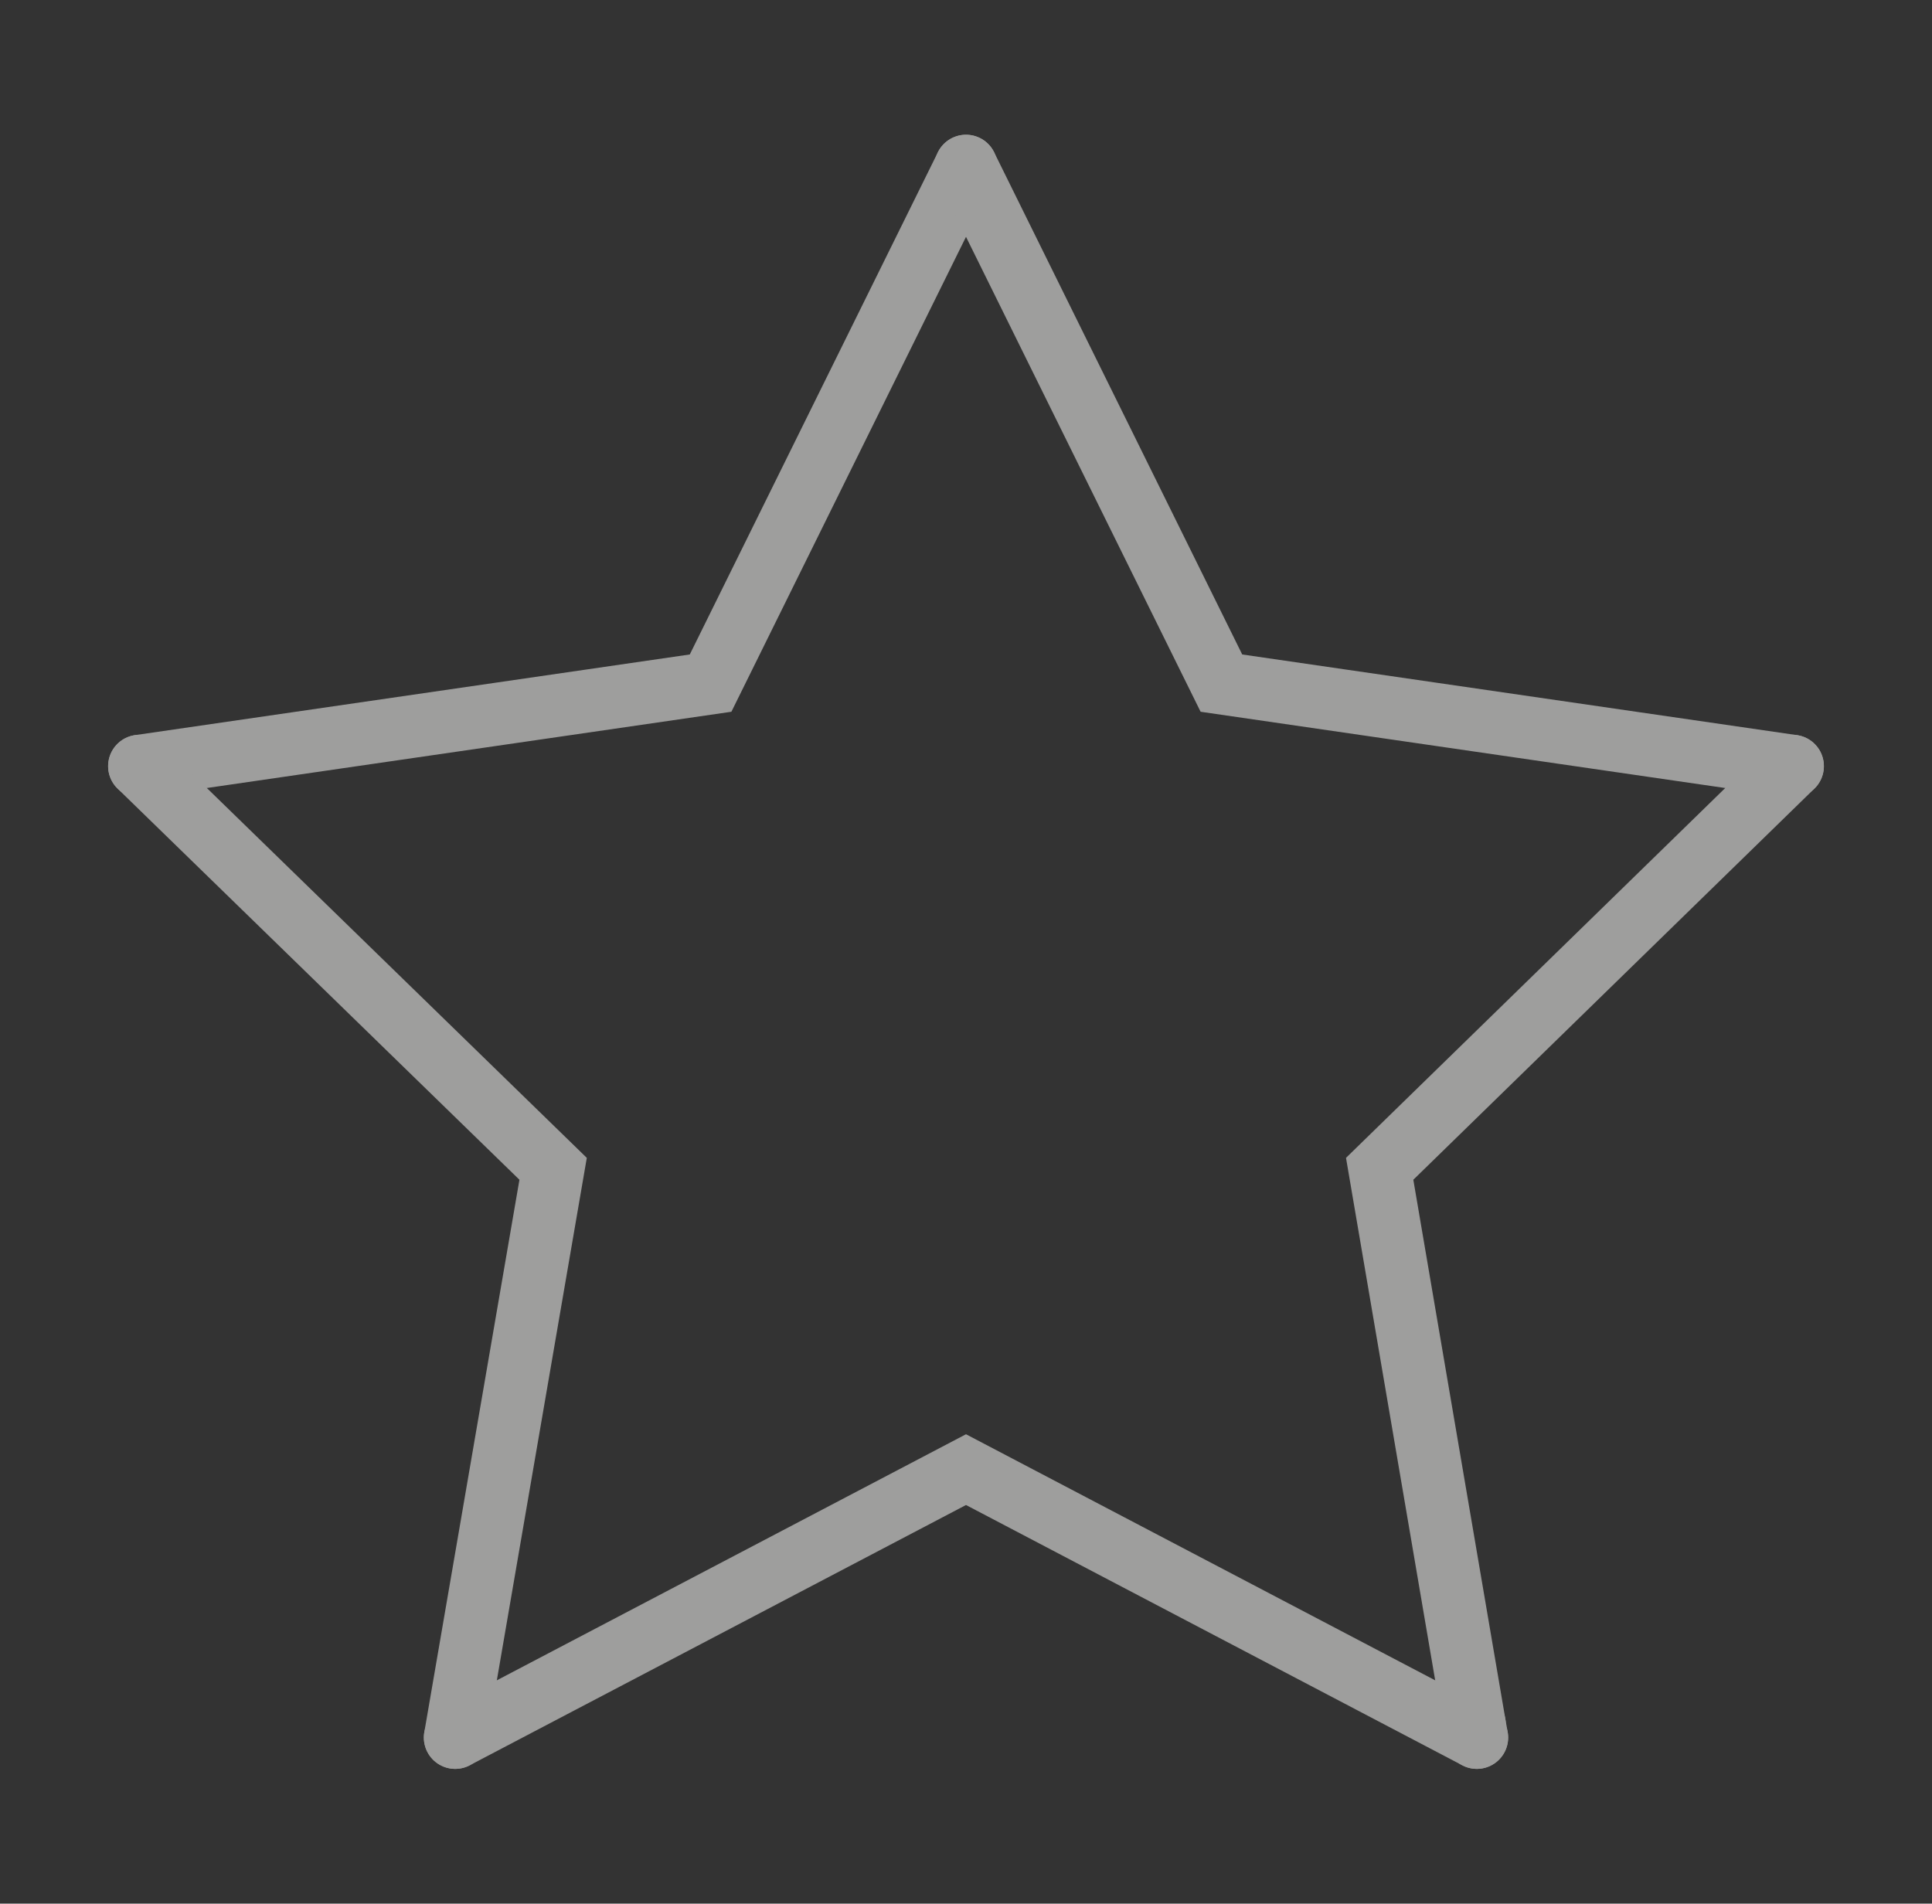
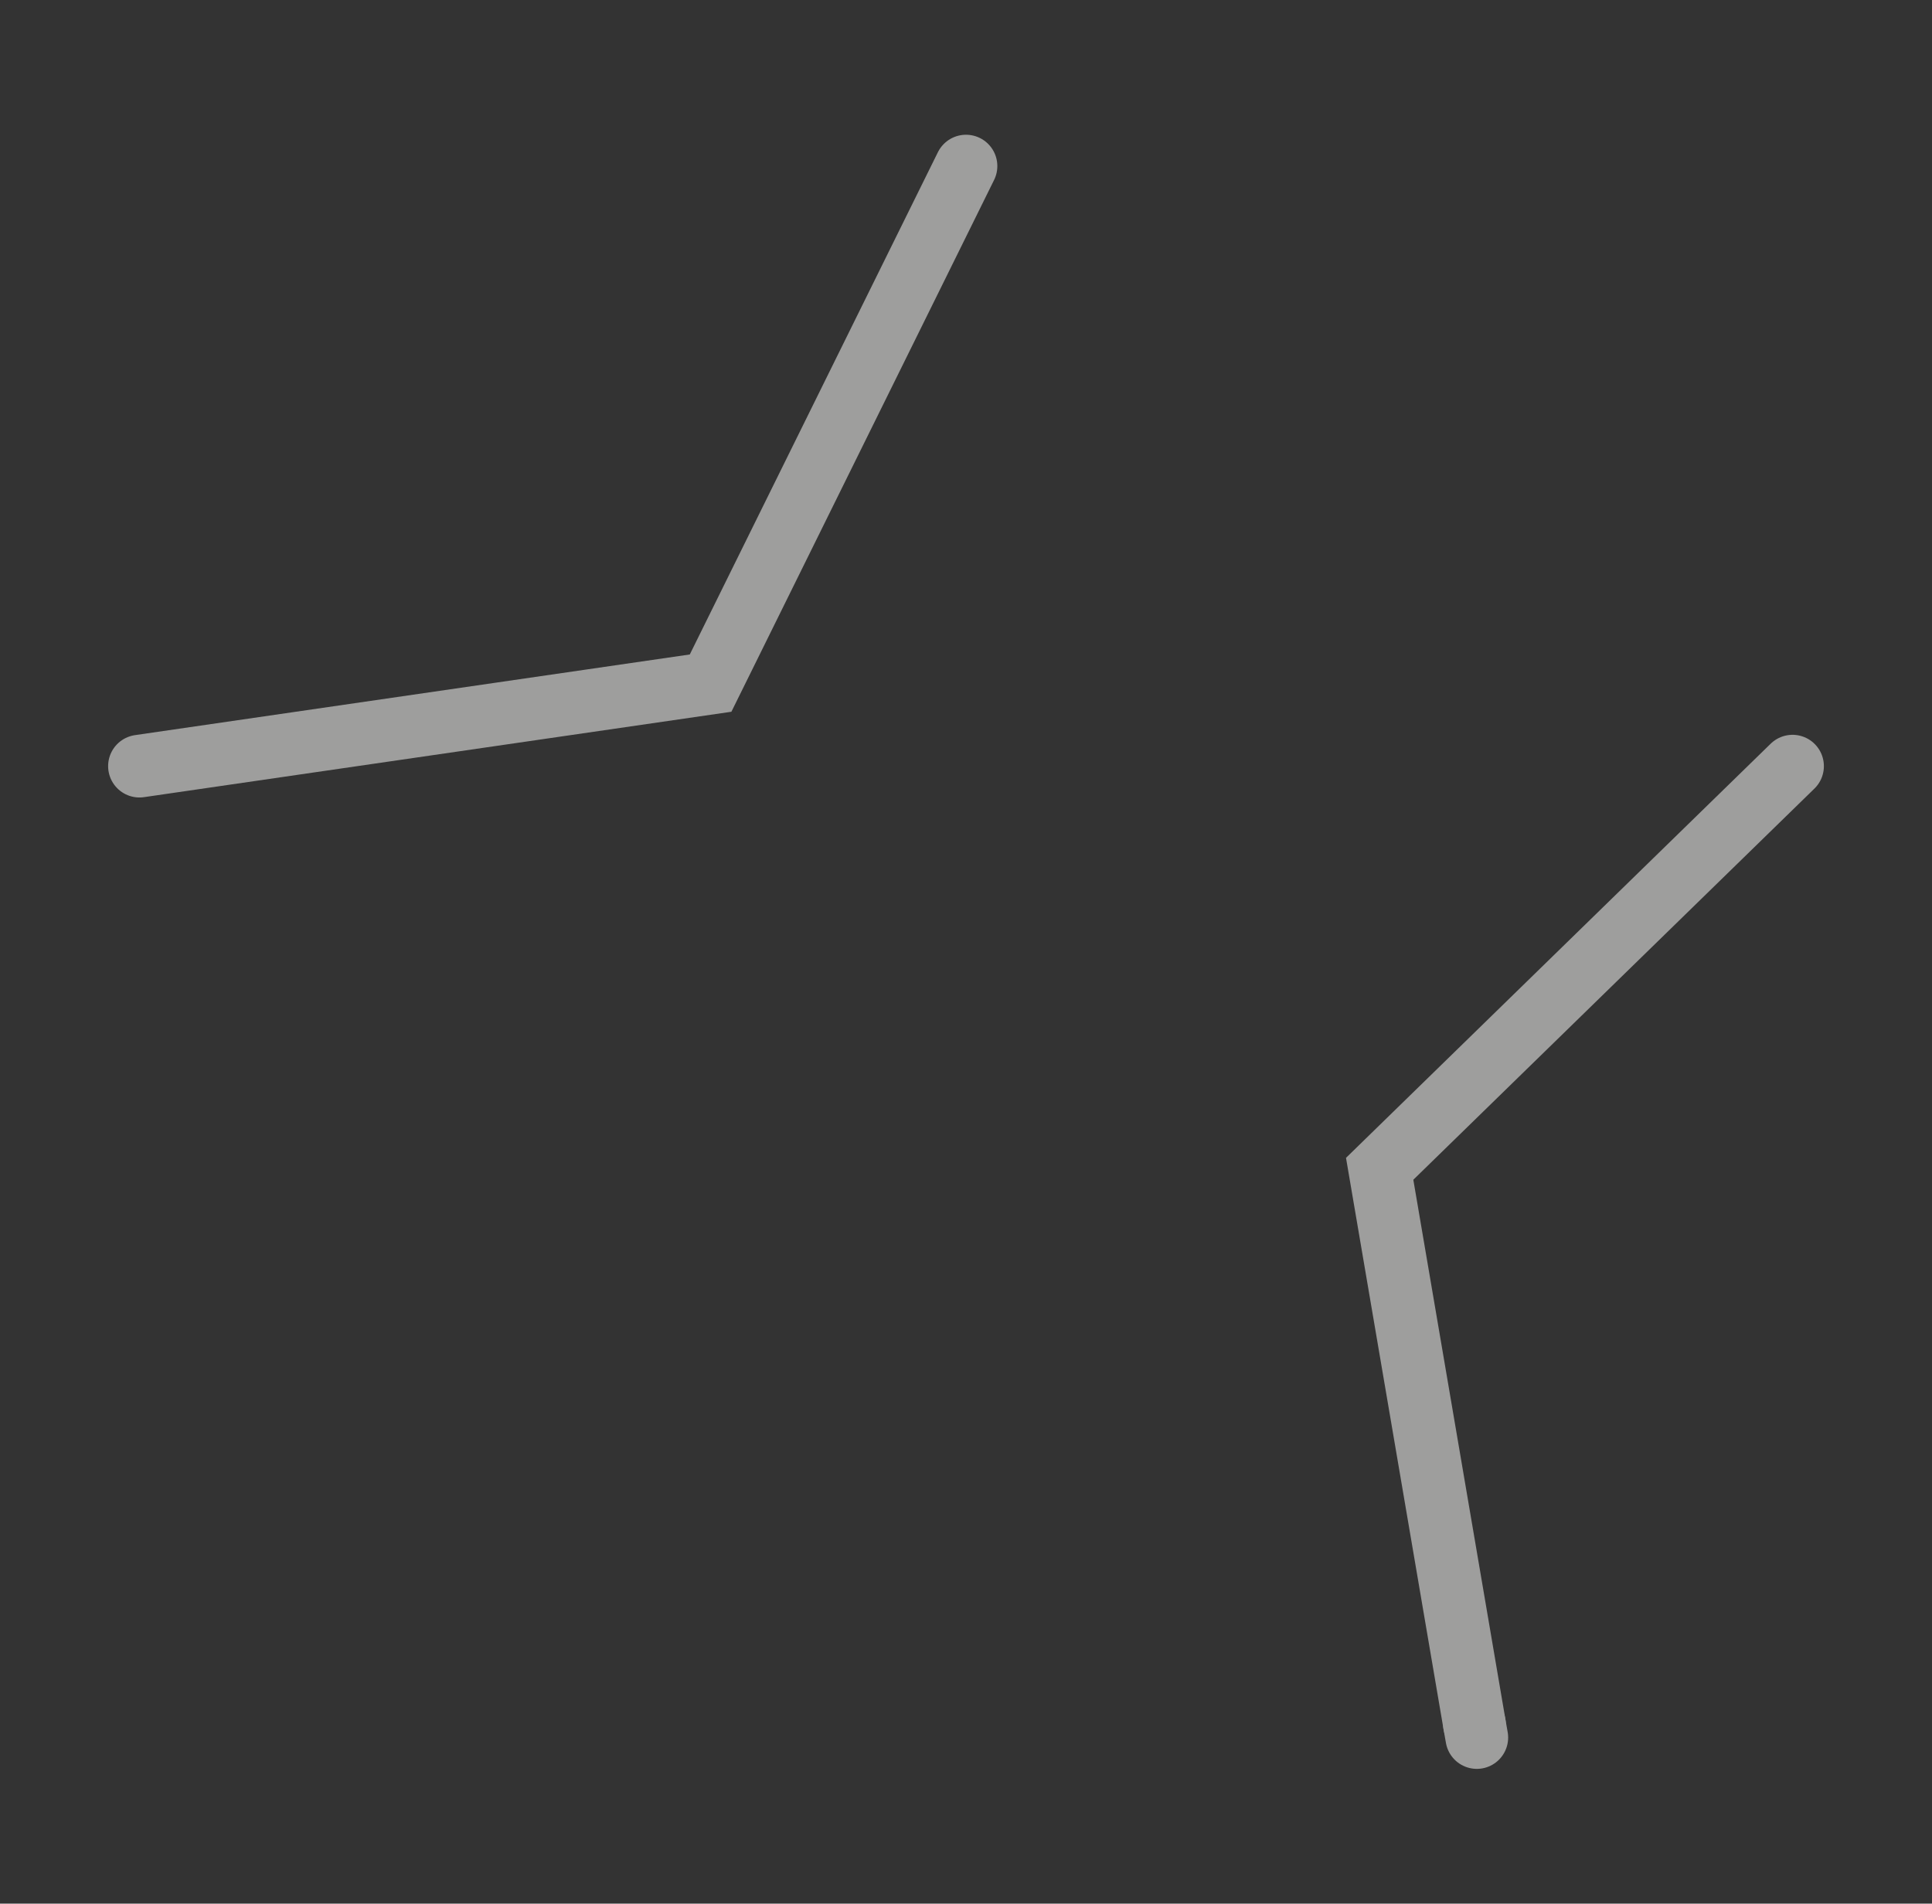
<svg xmlns="http://www.w3.org/2000/svg" version="1.1" id="圖層_1" x="0px" y="0px" viewBox="0 0 246.6 243" style="enable-background:new 0 0 246.6 243;" xml:space="preserve">
  <rect x="0" y="0" width="246.6" height="243" fill="#333333" stroke="none" />
  <style type="text/css">
	.st0{fill:#79852F;}
	.st1{fill:#3D3D3B;stroke:#000000;stroke-width:2;stroke-miterlimit:10;}
	.st2{fill:#748130;}
	.st3{fill:#FFFFFF;}
	.st4{fill:#FFFFFF;stroke:#FFFFFF;stroke-width:4;stroke-miterlimit:10;}
	.st5{fill:none;stroke:#9E9E9D;stroke-width:8;stroke-linecap:round;stroke-miterlimit:10;}
</style>
  <g>
    <path class="st0" d="M89.5-675.6c0-0.3,0-0.6,0.1-0.9c0-0.5,0.1-0.9,0.1-1.4c0-0.4-0.1-0.8-0.3-1.1   C86.3-790.7-6.7-881.4-118.4-881.4c-39,0-76.1,11.2-107.9,30.7c-28.3-83-106.7-140-195-140c-54.2,0-105.4,20.9-144.2,59   c-38.6,37.8-60.6,88.3-61.9,142.1c-0.2,0.2-0.3,0.4-0.3,0.7c0,0.4,0,0.8,0,1.3c0,0.4,0.1,0.7,0.1,1.1c0,0.4,0,0.7-0.1,1.1   c0,0.4,0,0.8,0,1.2c0,0.2,0.1,0.4,0.2,0.6c1.4,53.9,23.4,104.3,62,142.2c38.8,38,90,59,144.2,59c38.3,0,74.7-10.9,106-29.8   c28.1,84.3,107.5,142.4,196.9,142.4c111.7,0,204.7-90.6,207.8-202.2c0.2-0.4,0.3-0.8,0.3-1.2c0-0.5,0-0.9-0.1-1.4   C89.5-675,89.5-675.3,89.5-675.6z M-118.4-558c-23.4,0-46.1-6.8-66.2-20L-302-621c37.7-26.9,66.4-66.1,79.4-112.9   c0.1-0.4,0-0.8-0.3-1.1s-0.7-0.4-1.1-0.2l-130.6,47.9c-19.8,13.1-42.8,20-66.6,20c-65.7,0-120.2-53.5-121.5-119.2   c1.3-65.8,55.7-119.3,121.5-119.3c23.7,0,46.7,6.9,66.8,20.1l116.6,42.7c-38.3,27.1-67.6,66.9-80.7,114.3c-0.3,1,0,2,0.8,2.7   c0.7,0.7,1.9,0.9,2.8,0.6l131-48.1c19.5-12.9,42.2-19.7,65.7-19.7c64.8,0,118.6,52.8,119.8,117.6C0.2-610.8-53.6-558-118.4-558z" />
-     <path class="st0" d="M-333.3-573.5c-1.8,0-3.5,0.7-4.8,2.1c-0.6,0.6-58.2,61.8-179.7,61.8c-31.2,0-64.4-4-98.6-12   c-0.5-0.1-1-0.2-1.5-0.2c-2.2,0-4.3,1.1-5.5,3.1c-1.5,2.4-1.3,5.4,0.5,7.6l80.4,97.4c0.9,1.1,2.2,1.9,3.6,2.2c0.4,0.1,9.1,2,23.1,2   c37.9,0,132.1-15.1,188.5-155c1.2-2.9,0.1-6.3-2.6-7.9C-330.9-573.2-332.1-573.5-333.3-573.5z" />
+     <path class="st0" d="M-333.3-573.5c-1.8,0-3.5,0.7-4.8,2.1c-0.6,0.6-58.2,61.8-179.7,61.8c-31.2,0-64.4-4-98.6-12   c-0.5-0.1-1-0.2-1.5-0.2c-2.2,0-4.3,1.1-5.5,3.1c-1.5,2.4-1.3,5.4,0.5,7.6l80.4,97.4c0.9,1.1,2.2,1.9,3.6,2.2c0.4,0.1,9.1,2,23.1,2   c37.9,0,132.1-15.1,188.5-155C-330.9-573.2-332.1-573.5-333.3-573.5z" />
    <path class="st0" d="M-209.1-881.4c0.3,0,0.5,0,0.8,0c3.1-0.4,5.6-3,5.7-6.1c0.1-1.2,8.2-118.5,183.5-202.1c2.5-1.2,4-3.9,3.7-6.7   c-0.3-2.8-2.4-5-5.1-5.6l-123.6-25.9c-0.4-0.1-0.9-0.1-1.3-0.1c-0.8,0-1.7,0.2-2.5,0.5c-1.3,0.5-31.9,13.4-55.5,50   c-21.5,33.4-41.1,93.6-11.8,191.4C-214.5-883.2-211.9-881.4-209.1-881.4z" />
  </g>
  <g>
    <g>
-       <path class="st1" d="M1234.4,106.8h-141.8l-10.4-51.3c-0.3-1.4-1.5-2.3-2.8-2.3h-55c-1.6,0-2.9,1.3-2.9,2.9c0,1.6,1.3,2.9,2.9,2.9    h52.7l25.5,126.3V240c0,1.6,1.3,2.9,2.9,2.9h76c1.6,0,2.9-1.3,2.9-2.9c0-1.6-1.3-2.9-2.9-2.9h-73.1v-49.2h78.2h0.8    c1,0,1.9-0.5,2.5-1.4l47-75.3c0.6-0.9,0.6-2,0.1-2.9C1236.5,107.4,1235.5,106.8,1234.4,106.8z M1093.8,112.6h45v18.1h-41.3    L1093.8,112.6z M1103.5,160.2l-4.8-23.6h40.1v23.2h-33.9C1104.4,159.7,1103.9,159.9,1103.5,160.2z M1107.9,182.1l-3.4-16.7    c0.1,0,0.3,0.1,0.4,0.1h33.9v16.1c0,0.2,0.1,0.4,0.1,0.5L1107.9,182.1L1107.9,182.1z M1183.7,182.1h-39.2c0-0.2,0.1-0.4,0.1-0.5    v-16.1h39.1V182.1z M1183.7,159.7h-39.1v-23.2h39.1V159.7z M1183.7,130.7h-39.1v-18.1h39.1V130.7z M1189.5,176.2v-10.7h6.7    L1189.5,176.2z M1199.8,159.7h-10.3v-23.2h24.8L1199.8,159.7z M1217.9,130.8c-0.1,0-0.3-0.1-0.4-0.1h-28v-18.1h39.7L1217.9,130.8z    " />
-     </g>
+       </g>
  </g>
  <g>
    <path class="st1" d="M1215,636.9c-26.8,0-48.7-21.8-48.7-48.7c0-26.8,21.8-48.7,48.7-48.7c26.8,0,48.7,21.8,48.7,48.7   C1263.6,615.1,1241.8,636.9,1215,636.9z M1215,545.1c-23.8,0-43.2,19.4-43.2,43.2s19.4,43.2,43.2,43.2c23.8,0,43.2-19.4,43.2-43.2   C1258.1,564.4,1238.8,545.1,1215,545.1z" />
    <path class="st1" d="M1275.9,737.9h-119.5c-1.5,0-2.7-1.2-2.7-2.7v-41.3c0-34.5,28-62.5,62.5-62.5s62.5,28,62.5,62.5v41.3   C1278.6,736.7,1277.4,737.9,1275.9,737.9z M1159.2,732.4h114v-38.5c0-31.4-25.6-57-57-57s-57,25.6-57,57V732.4z" />
  </g>
  <circle class="st2" cx="1129.4" cy="-486.8" r="86.7" />
  <g>
    <path class="st3" d="M1128.5-530.9c18.8,0,28.1,14.8,28.1,44.4c-0.3,28.1-9.5,42.5-27.7,43.1c-18.8-0.6-28.3-14.9-28.6-43.1   C1100.9-515.3,1110.3-530.1,1128.5-530.9z M1128.5-448.6c14.5,0.3,21.6-12.4,21.3-38c0.3-26.2-7-39.1-21.8-38.8   c-13.6,0.6-20.6,13.5-20.9,38.8C1107.1-461.3,1114.2-448.6,1128.5-448.6z" />
  </g>
  <g>
    <g>
      <g>
        <path class="st4" d="M438.1,156.2c-0.6,0-1.1-0.2-1.6-0.6c-3.7-3-89.8-73-89.8-130c0-24.9,12.8-43.5,33.5-48.4     c21.8-5.1,45,6.3,57.9,28.2c14.2-24.9,39.3-32,57.5-27.8c25.1,5.7,34,28.6,34,48c0,18.7-9.4,40.8-27.8,65.7     c-0.8,1.1-2.4,1.4-3.6,0.5c-1.1-0.8-1.4-2.4-0.5-3.5c17.8-24,26.8-45.1,26.8-62.7c0-22.7-11.2-38.8-30.1-43.1     c-17.3-3.9-41.6,3.6-54,29.4c-0.4,0.9-1.3,1.4-2.3,1.4c-0.9,0-1.9-0.5-2.3-1.4c-9.2-18.4-30.2-35.5-54.5-29.8     c-18.5,4.4-29.6,20.7-29.6,43.5c0,50.5,74.4,114.8,86.4,124.7c5-4.2,21-17.9,37.8-36c1-1,2.6-1.1,3.6-0.1s1.1,2.6,0.1,3.6     c-20.4,22-39.7,37.7-39.9,37.8C439.2,156,438.7,156.2,438.1,156.2z" />
      </g>
      <g>
-         <path class="st4" d="M527,110.5h-69.2c-1.4,0-2.5-1.1-2.5-2.5s1.1-2.5,2.5-2.5H527c1.4,0,2.5,1.1,2.5,2.5S528.4,110.5,527,110.5z     " />
-       </g>
+         </g>
      <g>
        <path class="st4" d="M492.4,144.8c-1.4,0-2.5-1.1-2.5-2.5V73.8c0-1.4,1.1-2.5,2.5-2.5s2.5,1.1,2.5,2.5v68.5     C494.9,143.6,493.8,144.8,492.4,144.8z" />
      </g>
    </g>
  </g>
  <g>
    <polyline class="st5" points="17.8,97.8 90.7,87.2 123.3,21.2  " />
-     <polyline class="st5" points="58.1,221.8 70.6,149.2 17.8,97.8  " />
-     <polyline class="st5" points="188.5,221.8 123.3,187.6 58.1,221.8  " />
    <line class="st5" x1="188.2" y1="220.1" x2="188.5" y2="221.8" />
    <polyline class="st5" points="228.8,97.8 176.1,149.2 188.2,220.1  " />
-     <polyline class="st5" points="123.3,21.2 155.9,87.2 228.8,97.8  " />
  </g>
</svg>